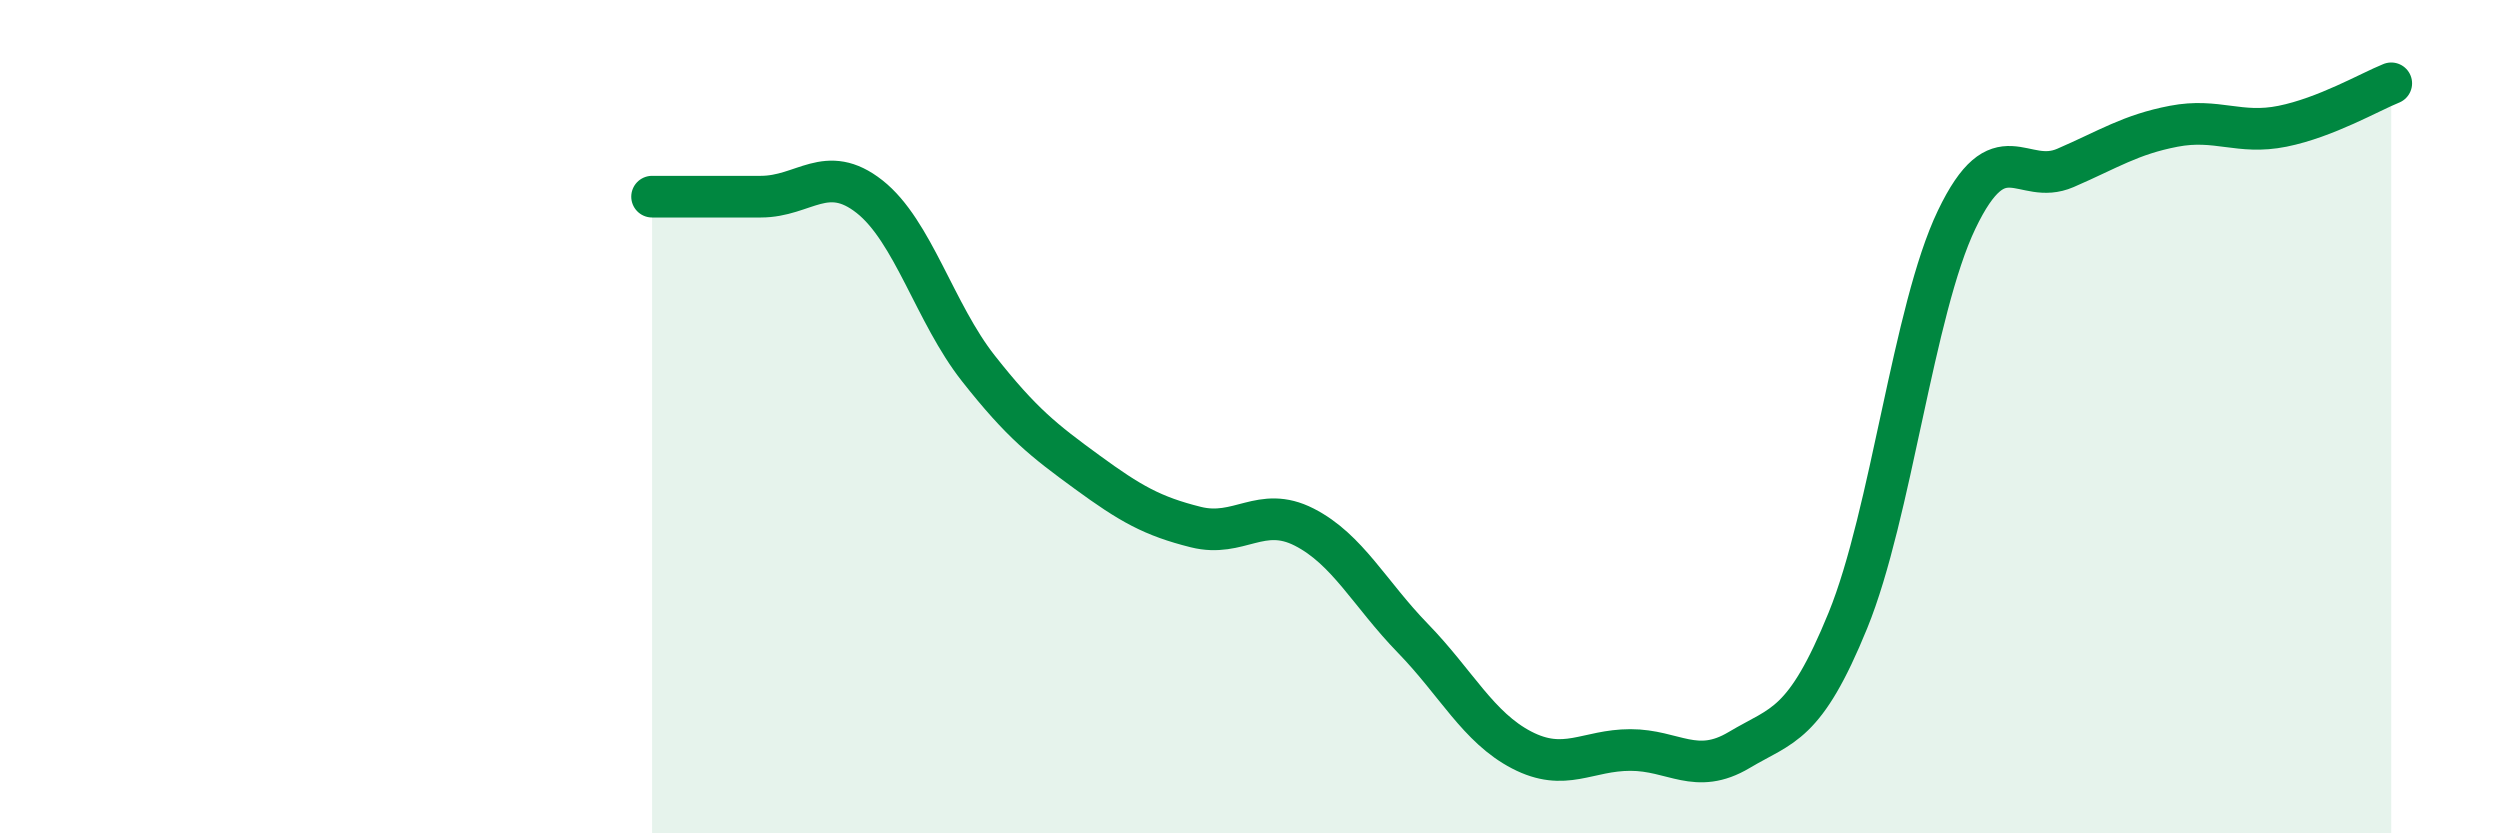
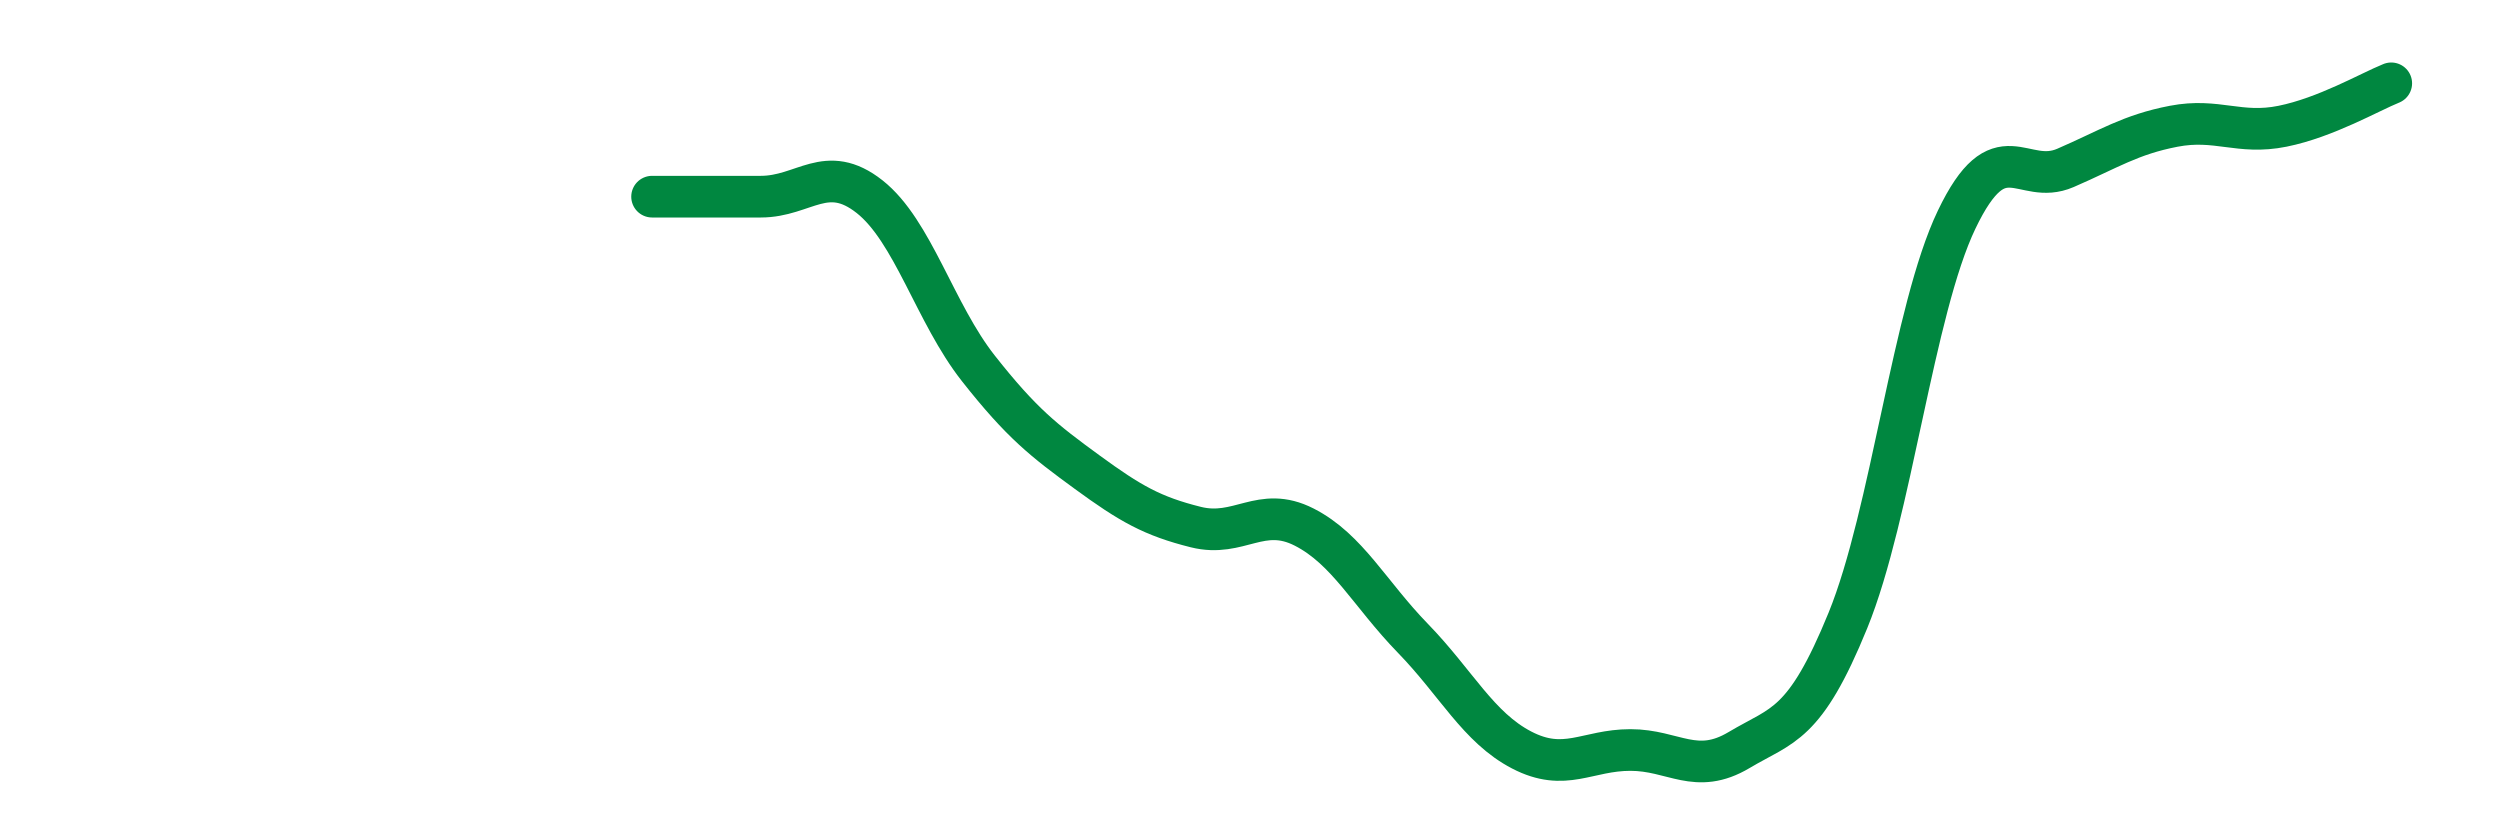
<svg xmlns="http://www.w3.org/2000/svg" width="60" height="20" viewBox="0 0 60 20">
-   <path d="M 15.65,4.72 C 16.17,4.72 17.22,4.72 18.26,4.72 C 19.3,4.72 19.83,3.9 20.87,4.72 C 21.91,5.54 22.44,7.52 23.48,8.84 C 24.52,10.16 25.05,10.57 26.09,11.33 C 27.13,12.09 27.66,12.39 28.7,12.65 C 29.74,12.91 30.26,12.12 31.3,12.65 C 32.34,13.18 32.87,14.25 33.91,15.32 C 34.95,16.39 35.48,17.46 36.52,18 C 37.56,18.54 38.09,18 39.13,18 C 40.17,18 40.7,18.62 41.74,18 C 42.78,17.38 43.31,17.44 44.35,14.89 C 45.39,12.34 45.92,7.44 46.96,5.27 C 48,3.1 48.53,4.48 49.57,4.03 C 50.61,3.58 51.13,3.23 52.17,3.03 C 53.21,2.83 53.74,3.24 54.78,3.03 C 55.82,2.82 56.87,2.21 57.39,2L57.39 20L15.65 20Z" fill="#008740" opacity="0.1" stroke-linecap="round" stroke-linejoin="round" />
  <path d="M 15.65,4.72 C 16.17,4.72 17.22,4.72 18.26,4.72 C 19.3,4.72 19.83,3.9 20.87,4.72 C 21.91,5.54 22.44,7.52 23.48,8.84 C 24.52,10.16 25.05,10.57 26.09,11.33 C 27.13,12.09 27.66,12.39 28.7,12.65 C 29.74,12.91 30.26,12.12 31.3,12.65 C 32.34,13.18 32.87,14.25 33.91,15.32 C 34.95,16.39 35.48,17.46 36.52,18 C 37.56,18.54 38.09,18 39.13,18 C 40.17,18 40.7,18.62 41.74,18 C 42.78,17.38 43.31,17.44 44.35,14.89 C 45.39,12.34 45.92,7.44 46.96,5.27 C 48,3.1 48.53,4.48 49.57,4.03 C 50.61,3.58 51.13,3.23 52.17,3.03 C 53.21,2.83 53.74,3.24 54.78,3.03 C 55.82,2.82 56.87,2.21 57.39,2" stroke="#008740" stroke-width="1" fill="none" stroke-linecap="round" stroke-linejoin="round" />
</svg>